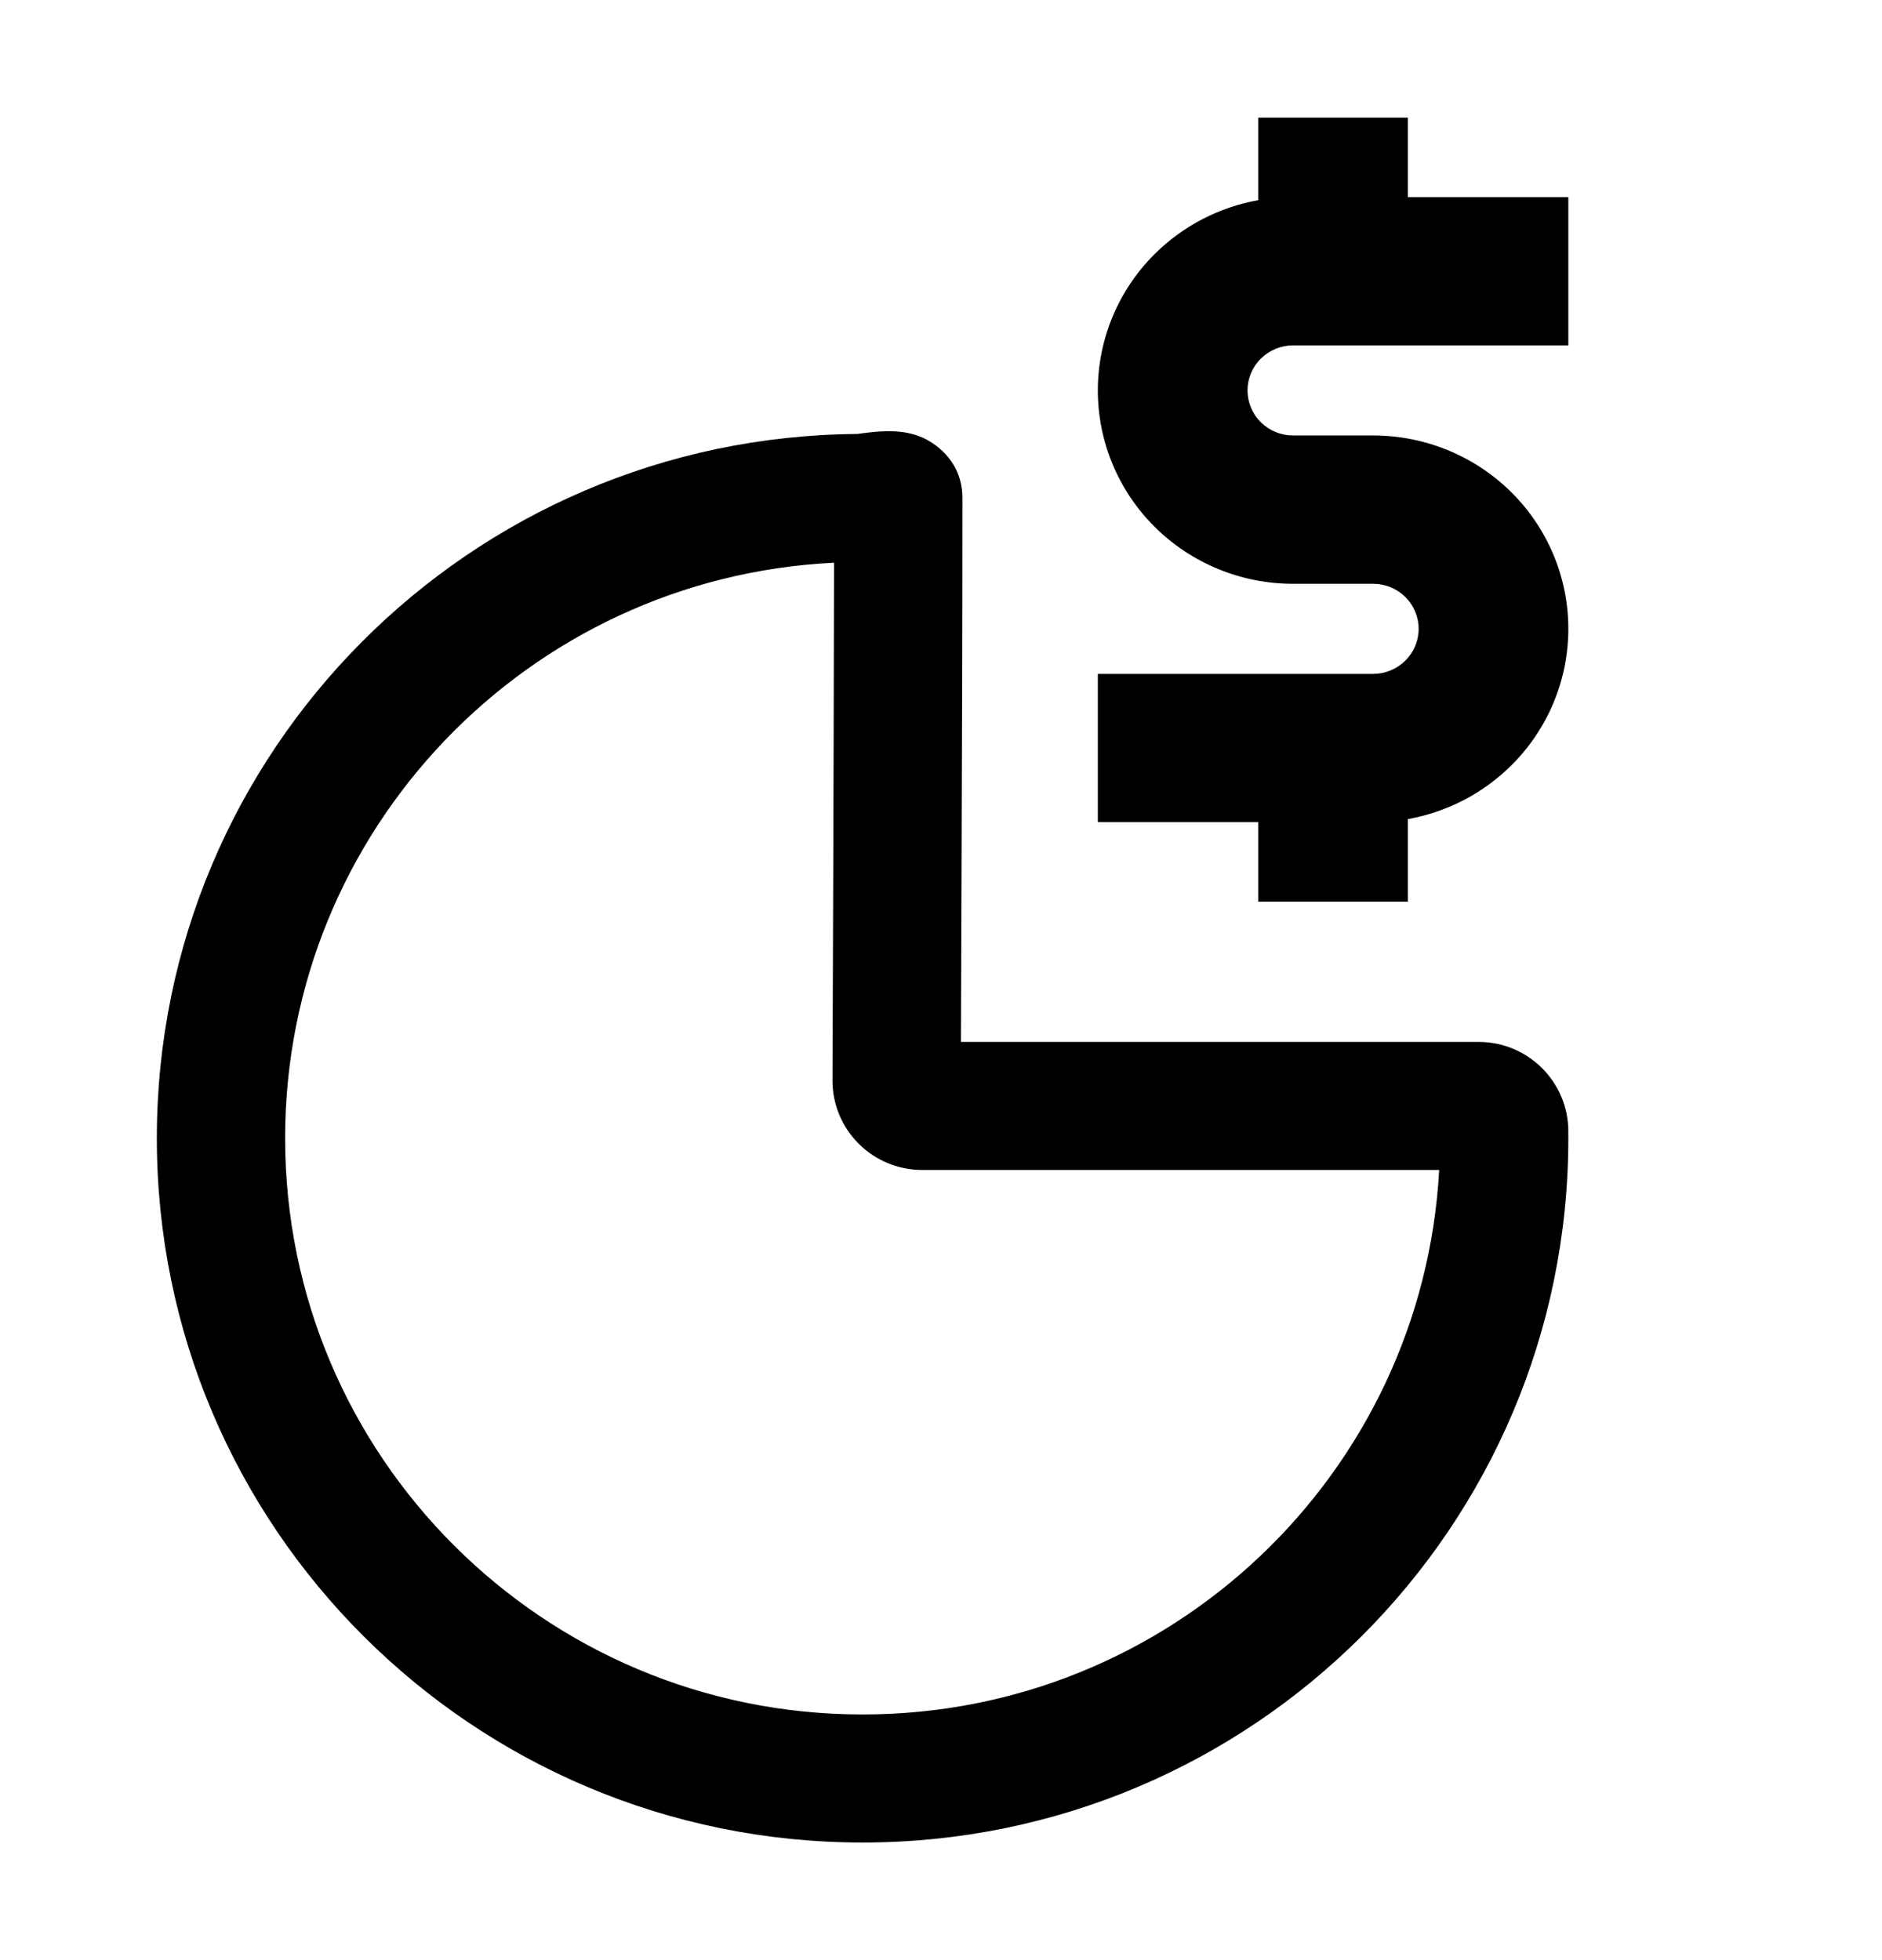
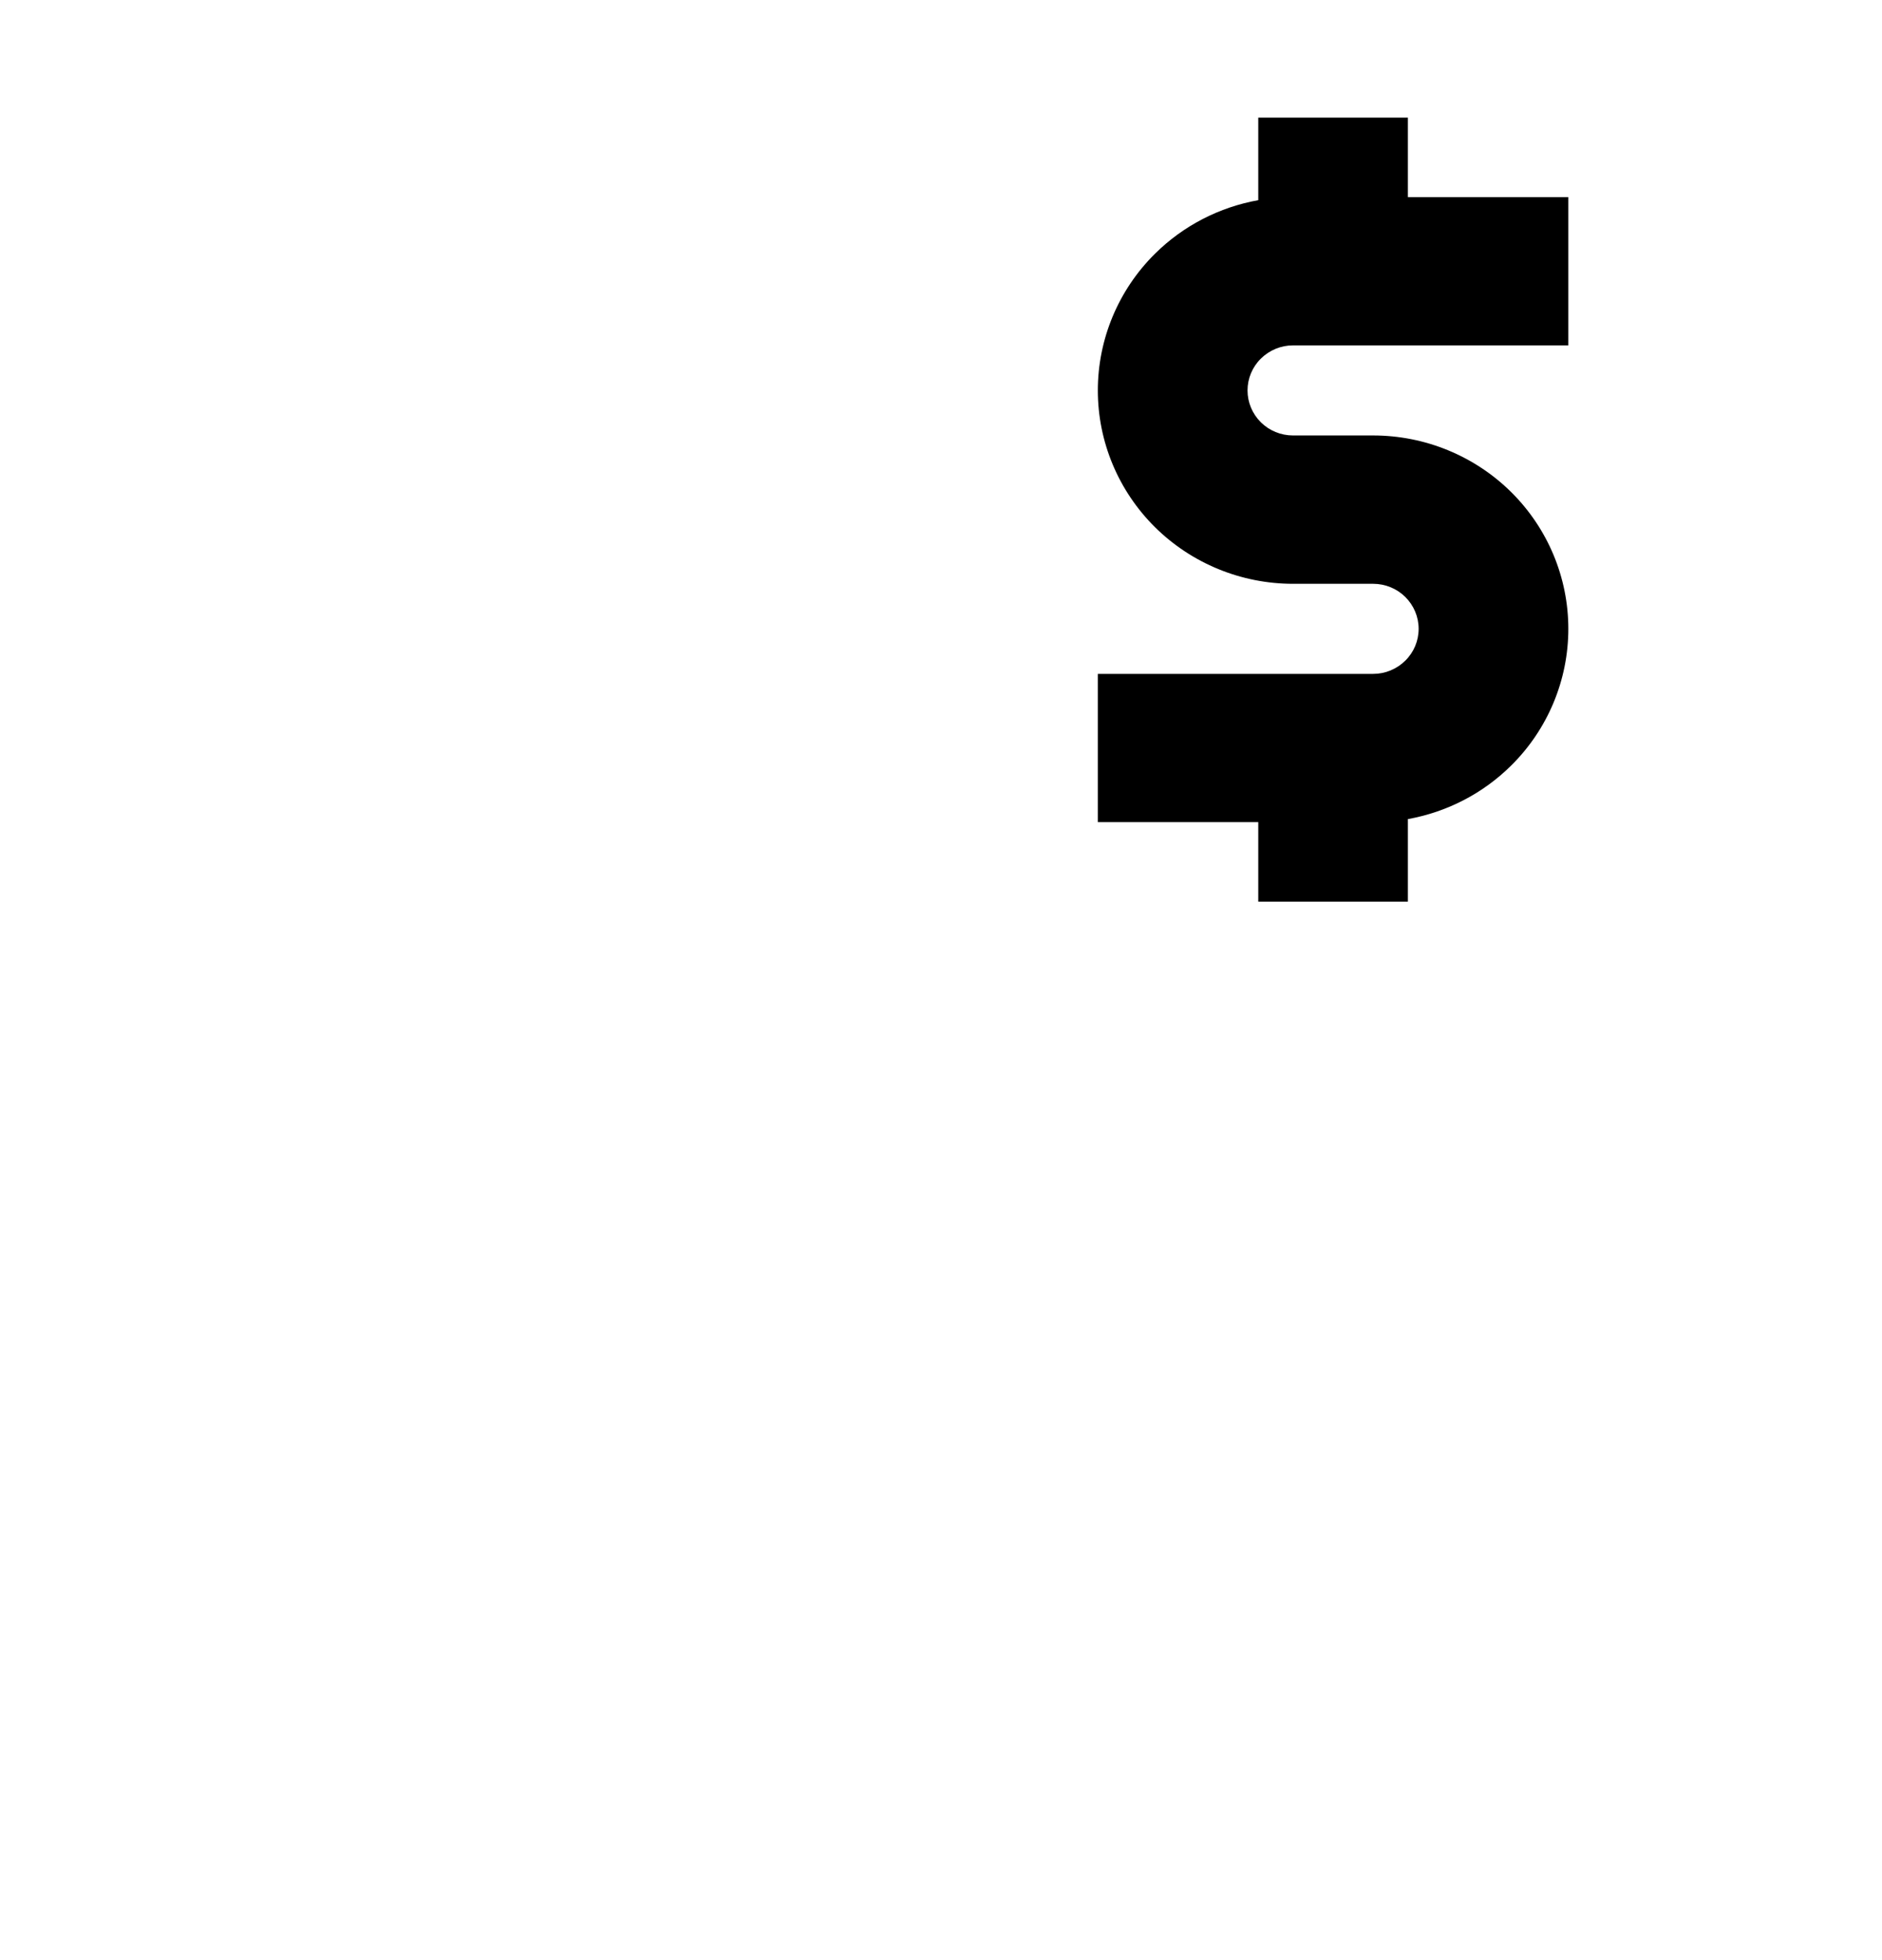
<svg xmlns="http://www.w3.org/2000/svg" width="24" height="25" viewBox="0 0 24 25" fill="none">
-   <path fill-rule="evenodd" clip-rule="evenodd" d="M10.636 7.177C6.738 7.366 3.636 10.581 3.636 14.517C3.636 18.576 6.933 21.867 11 21.867C14.931 21.867 18.142 18.793 18.353 14.922H11.76C11.456 14.922 11.165 14.802 10.951 14.588C10.736 14.374 10.616 14.084 10.616 13.781V13.777L10.619 13C10.621 12.516 10.624 11.842 10.626 11.084C10.63 9.856 10.634 8.406 10.636 7.177ZM12.254 13.289H18.856C19.489 13.289 20 13.801 20 14.431C20 14.443 20 14.454 19.999 14.466C20 14.479 20 14.498 20 14.517C20 19.478 15.97 23.5 11 23.5C6.03 23.5 2 19.478 2 14.517C2 9.578 5.994 5.57 10.934 5.535C10.941 5.534 10.947 5.533 10.954 5.532C11.005 5.525 11.079 5.515 11.157 5.508C11.224 5.503 11.338 5.495 11.454 5.505C11.502 5.509 11.625 5.521 11.76 5.579C11.878 5.631 12.273 5.848 12.273 6.351C12.273 7.714 12.268 9.572 12.262 11.09C12.26 11.848 12.257 12.522 12.255 13.006L12.254 13.289Z" fill="currentColor" />
  <path fill-rule="evenodd" clip-rule="evenodd" d="M17.954 1.5V2.514H20V4.405H16.489C16.335 4.405 16.188 4.466 16.079 4.574C15.97 4.681 15.909 4.827 15.909 4.98C15.909 5.132 15.97 5.278 16.079 5.386C16.188 5.494 16.335 5.554 16.489 5.554H17.511C18.171 5.554 18.804 5.814 19.271 6.276C19.738 6.739 20 7.366 20 8.02C20 8.674 19.738 9.302 19.271 9.764C18.91 10.122 18.45 10.358 17.954 10.447V11.5H16.046V10.486H14V8.595H17.511C17.665 8.595 17.812 8.534 17.921 8.426C18.03 8.319 18.091 8.173 18.091 8.02C18.091 7.868 18.03 7.722 17.921 7.614C17.812 7.506 17.665 7.446 17.511 7.446H16.489C15.829 7.446 15.196 7.186 14.729 6.724C14.262 6.261 14 5.634 14 4.98C14 4.326 14.262 3.698 14.729 3.236C15.09 2.878 15.55 2.642 16.046 2.553V1.5H17.954Z" fill="currentColor" />
</svg>